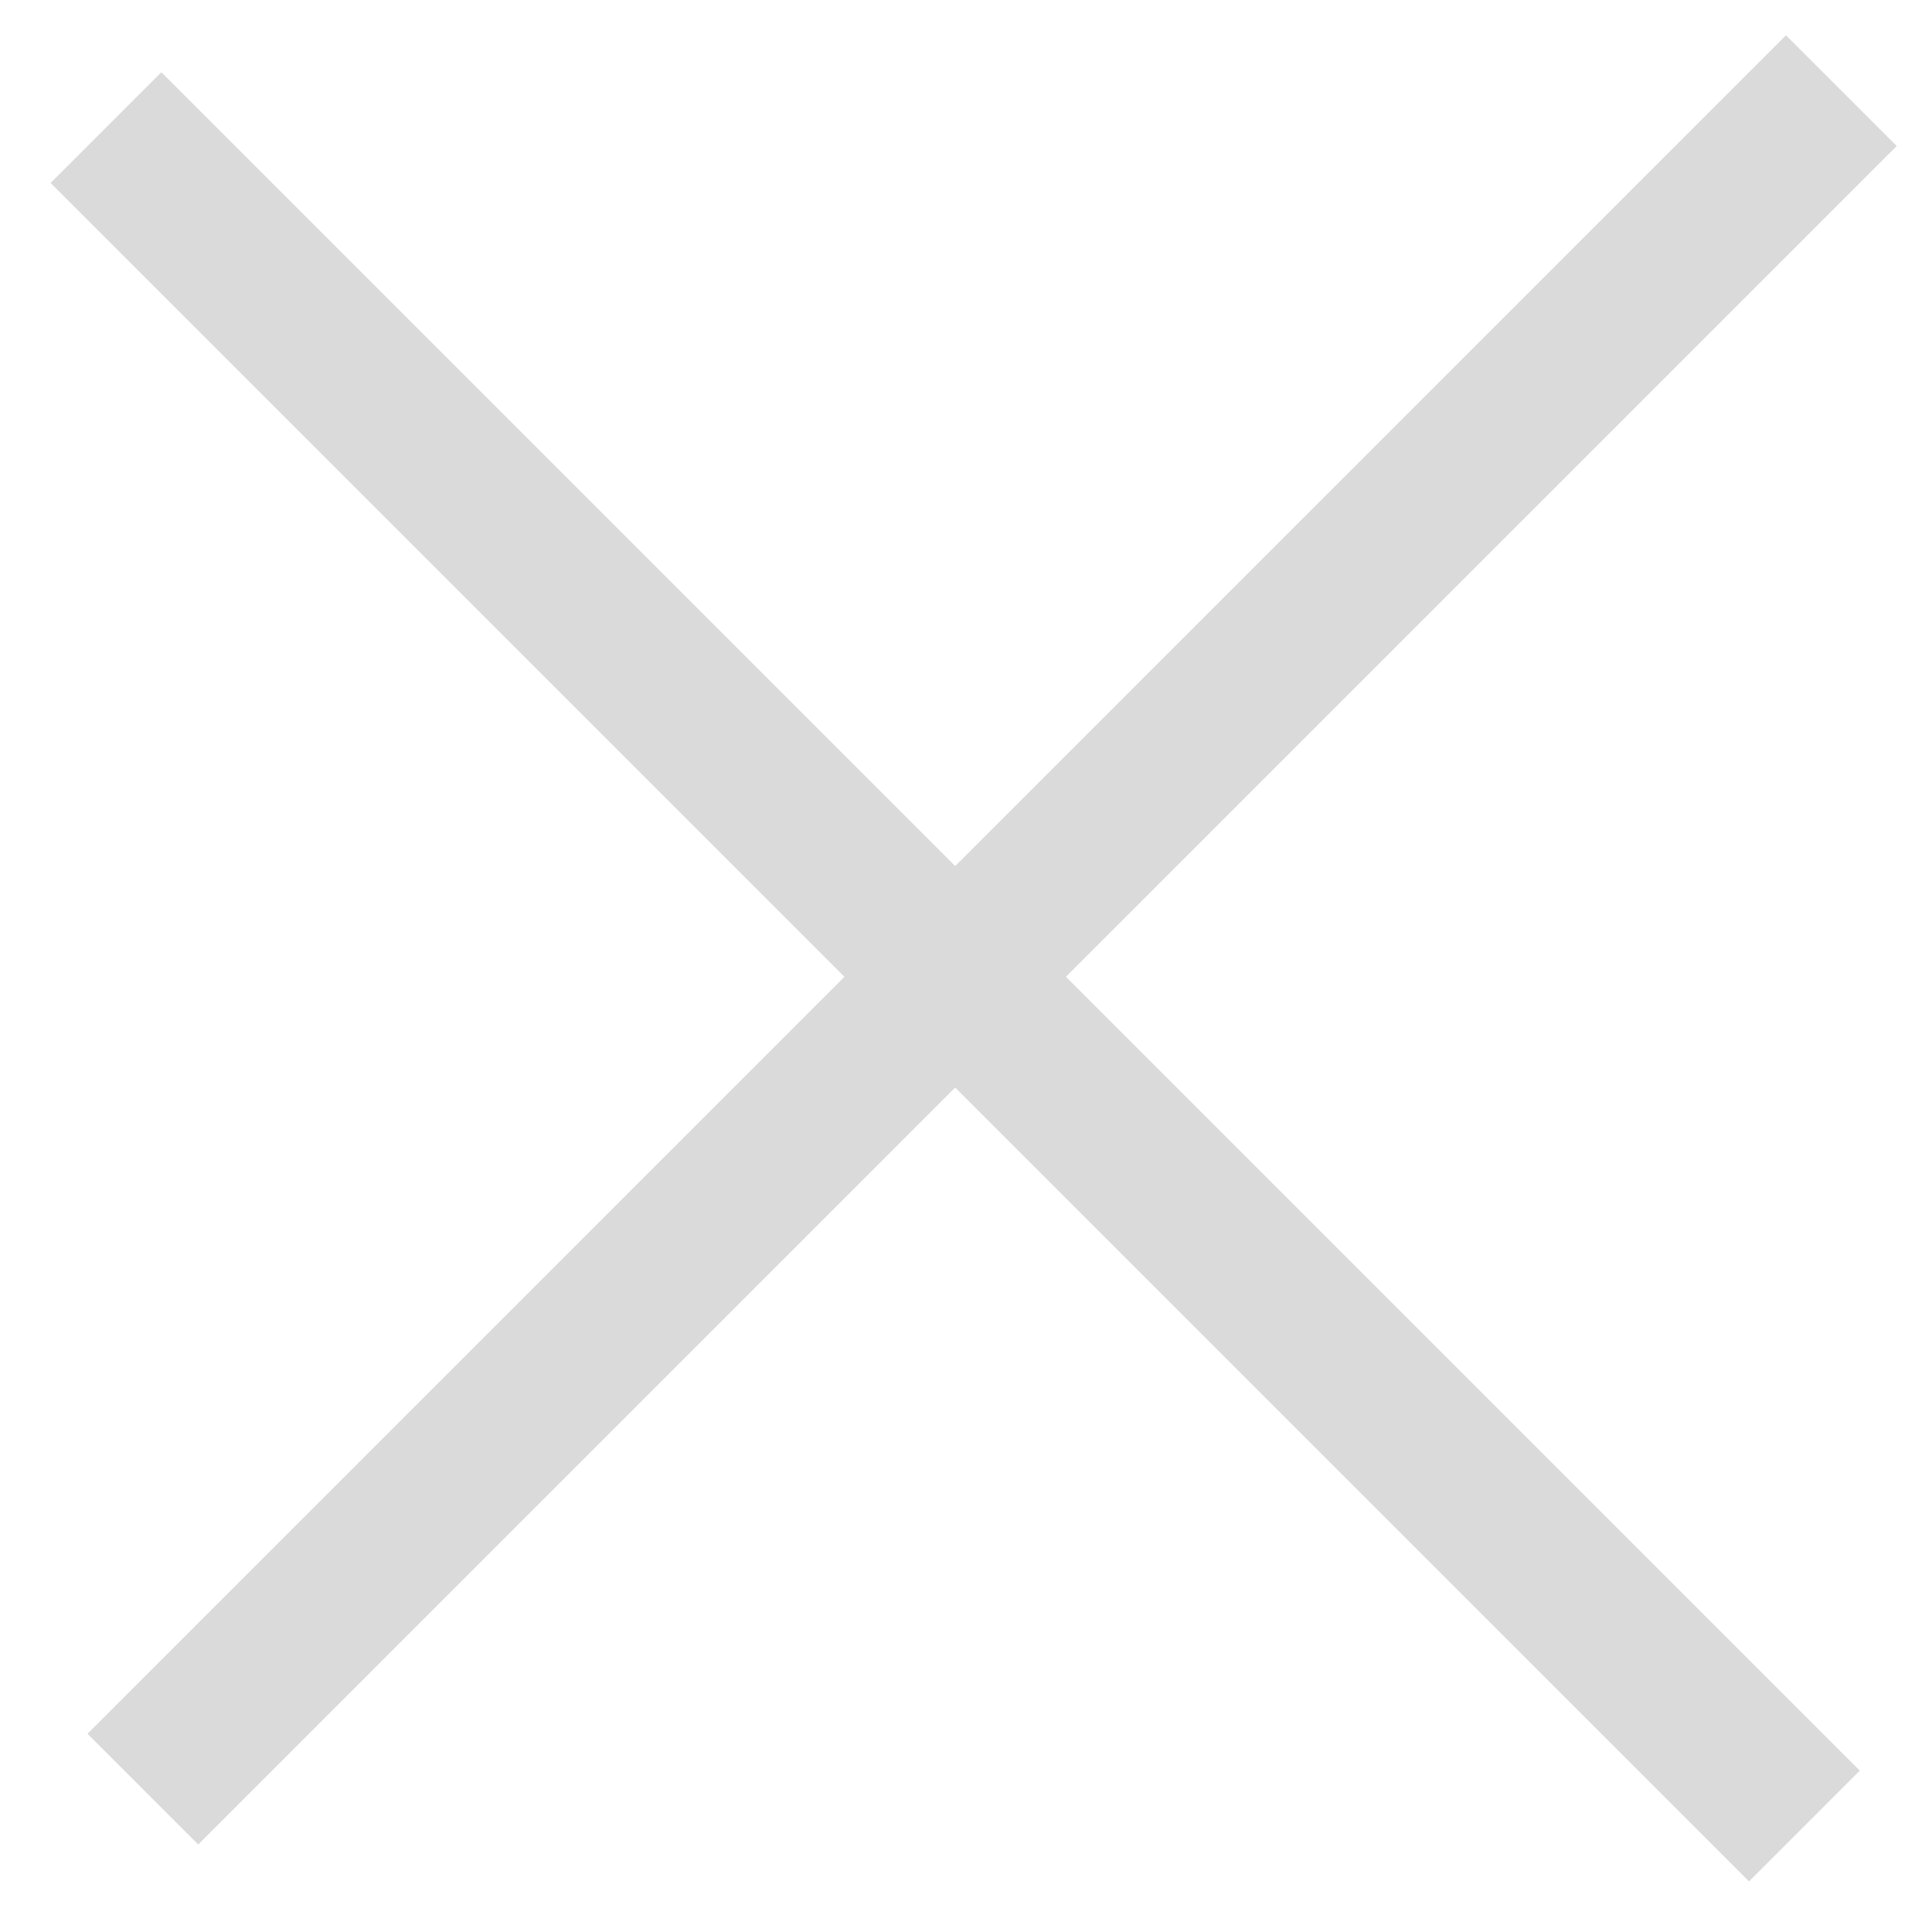
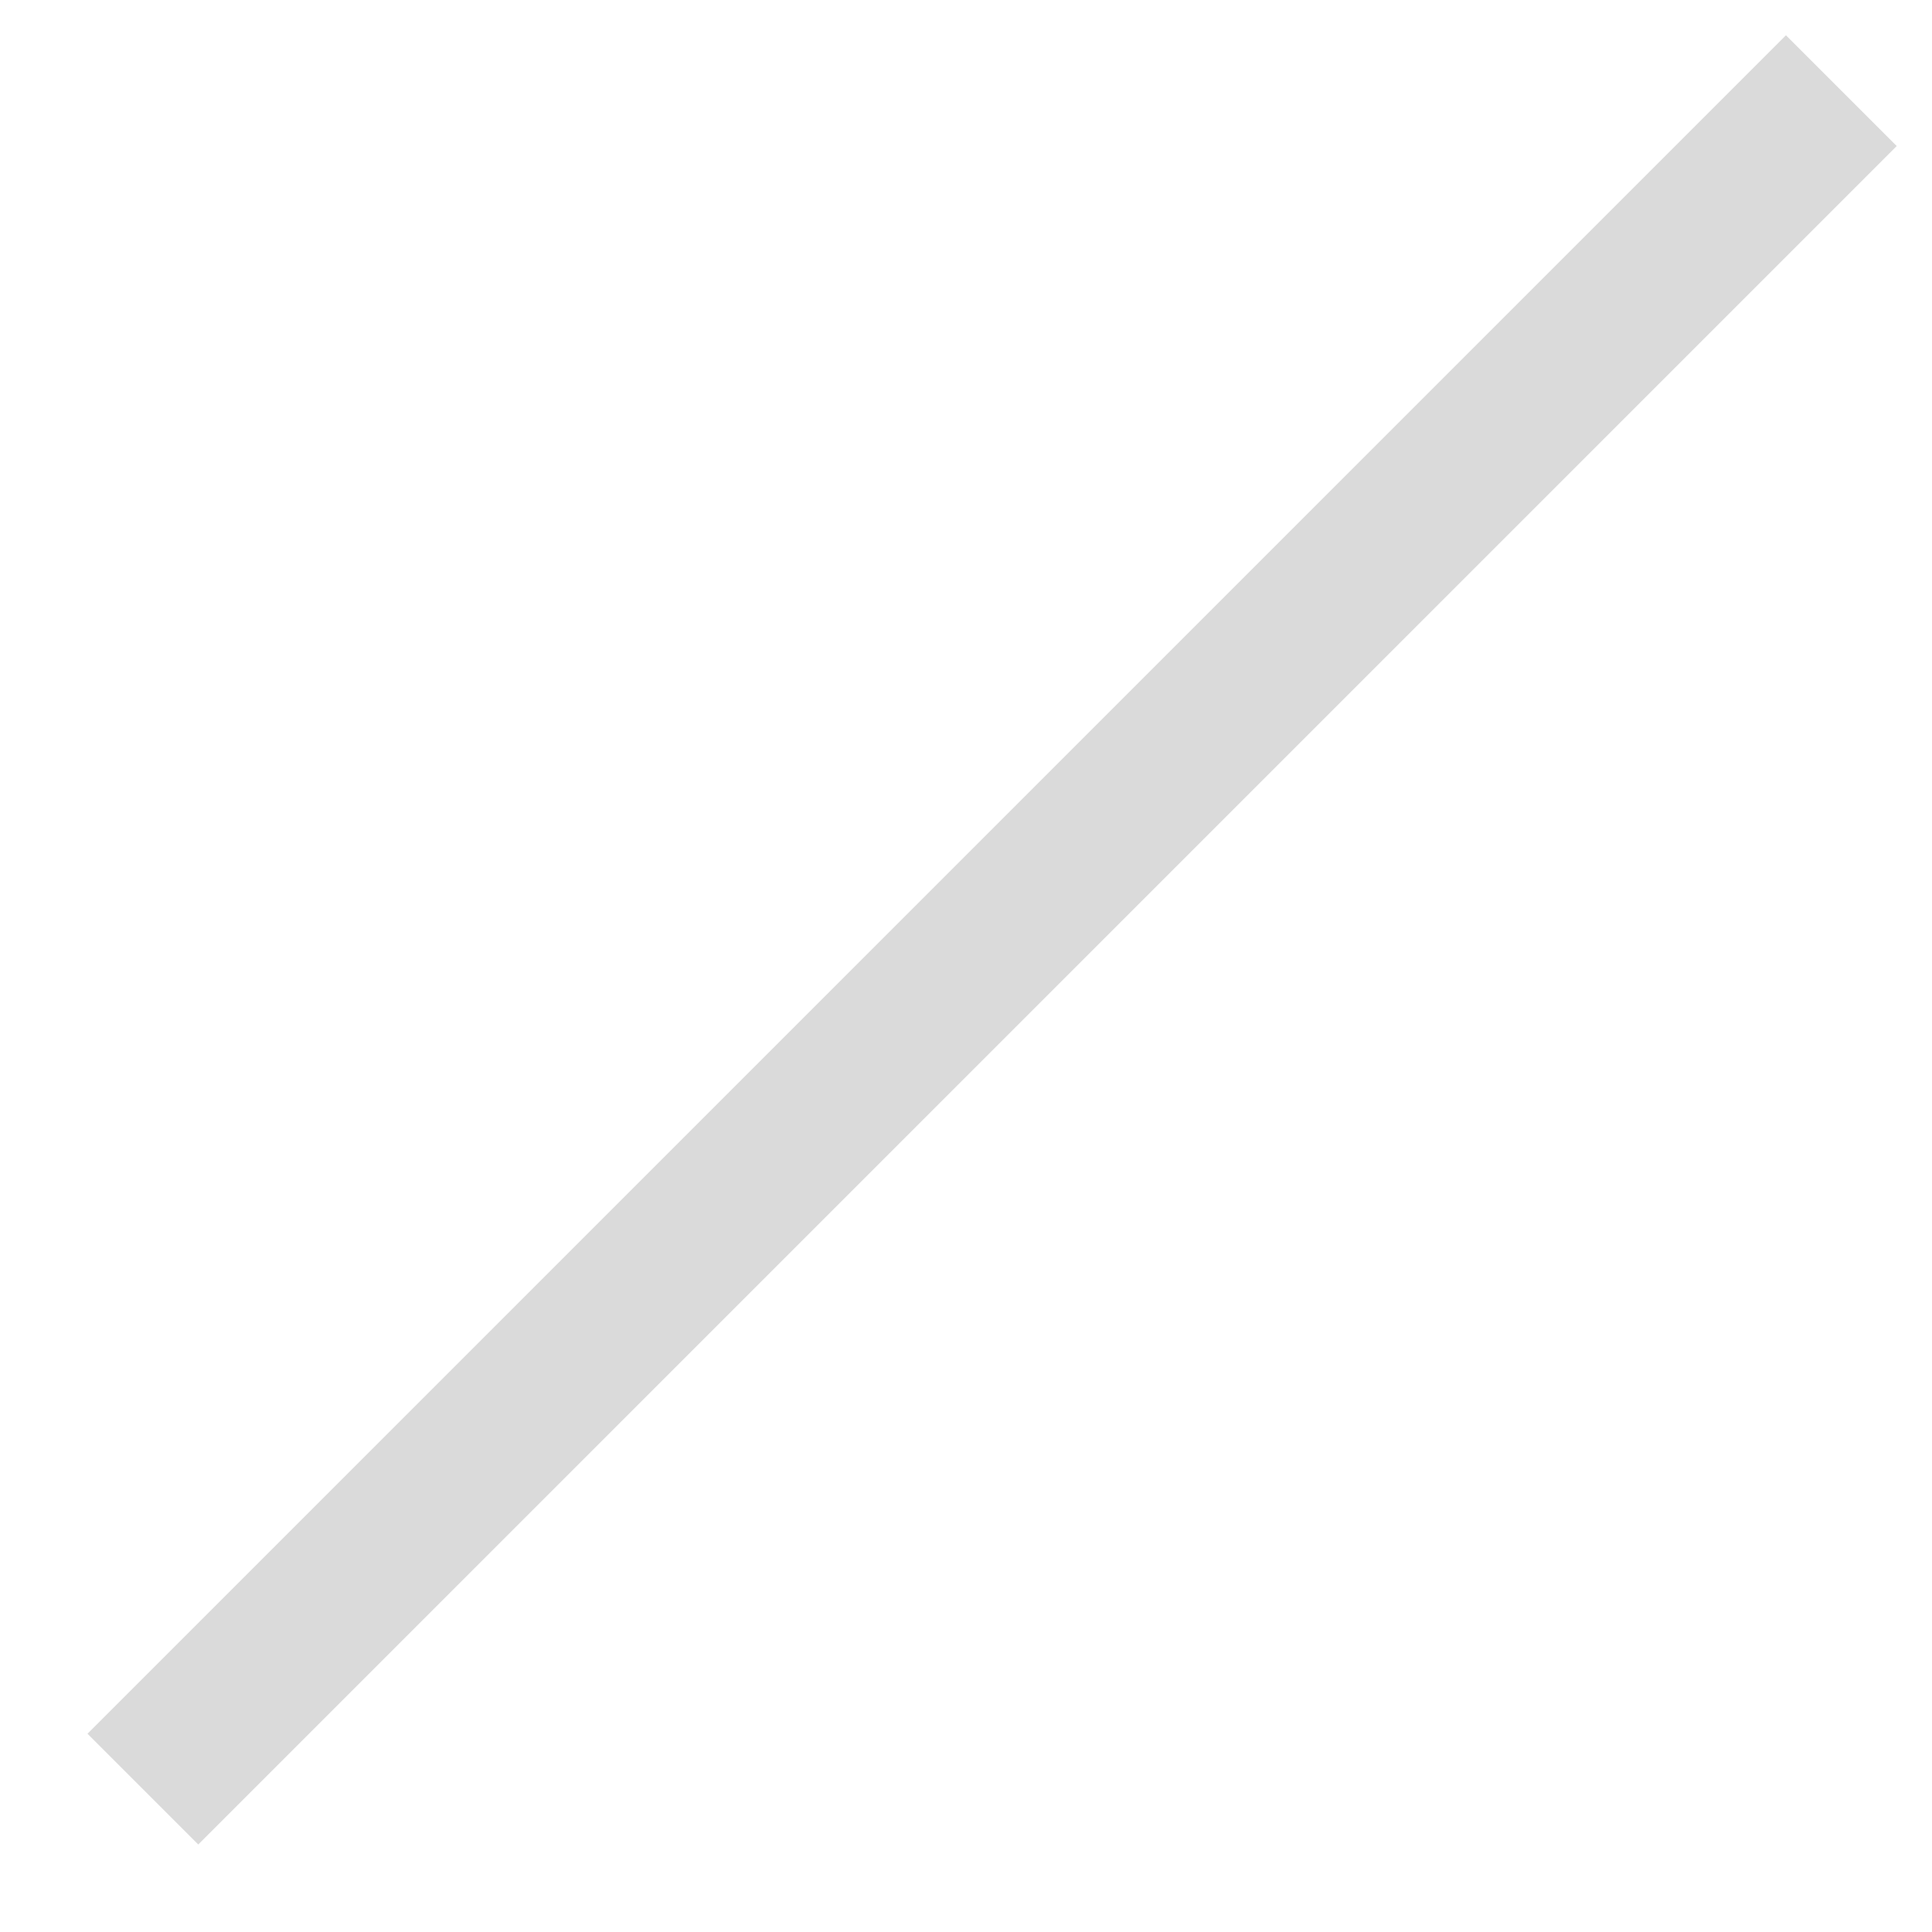
<svg xmlns="http://www.w3.org/2000/svg" width="37" height="37" viewBox="0 0 37 37" fill="none">
-   <path fill-rule="evenodd" clip-rule="evenodd" d="M36.324 2.797L3.797 35.324L1.676 33.203L34.203 0.676L36.324 2.797Z" fill="#DADADA" />
-   <path fill-rule="evenodd" clip-rule="evenodd" d="M33.496 36.031L0.969 3.504L3.09 1.383L35.617 33.91L33.496 36.031Z" fill="#DADADA" />
+   <path fill-rule="evenodd" clip-rule="evenodd" d="M36.324 2.797L3.797 35.324L1.676 33.203L34.203 0.676L36.324 2.797" fill="#DADADA" />
</svg>